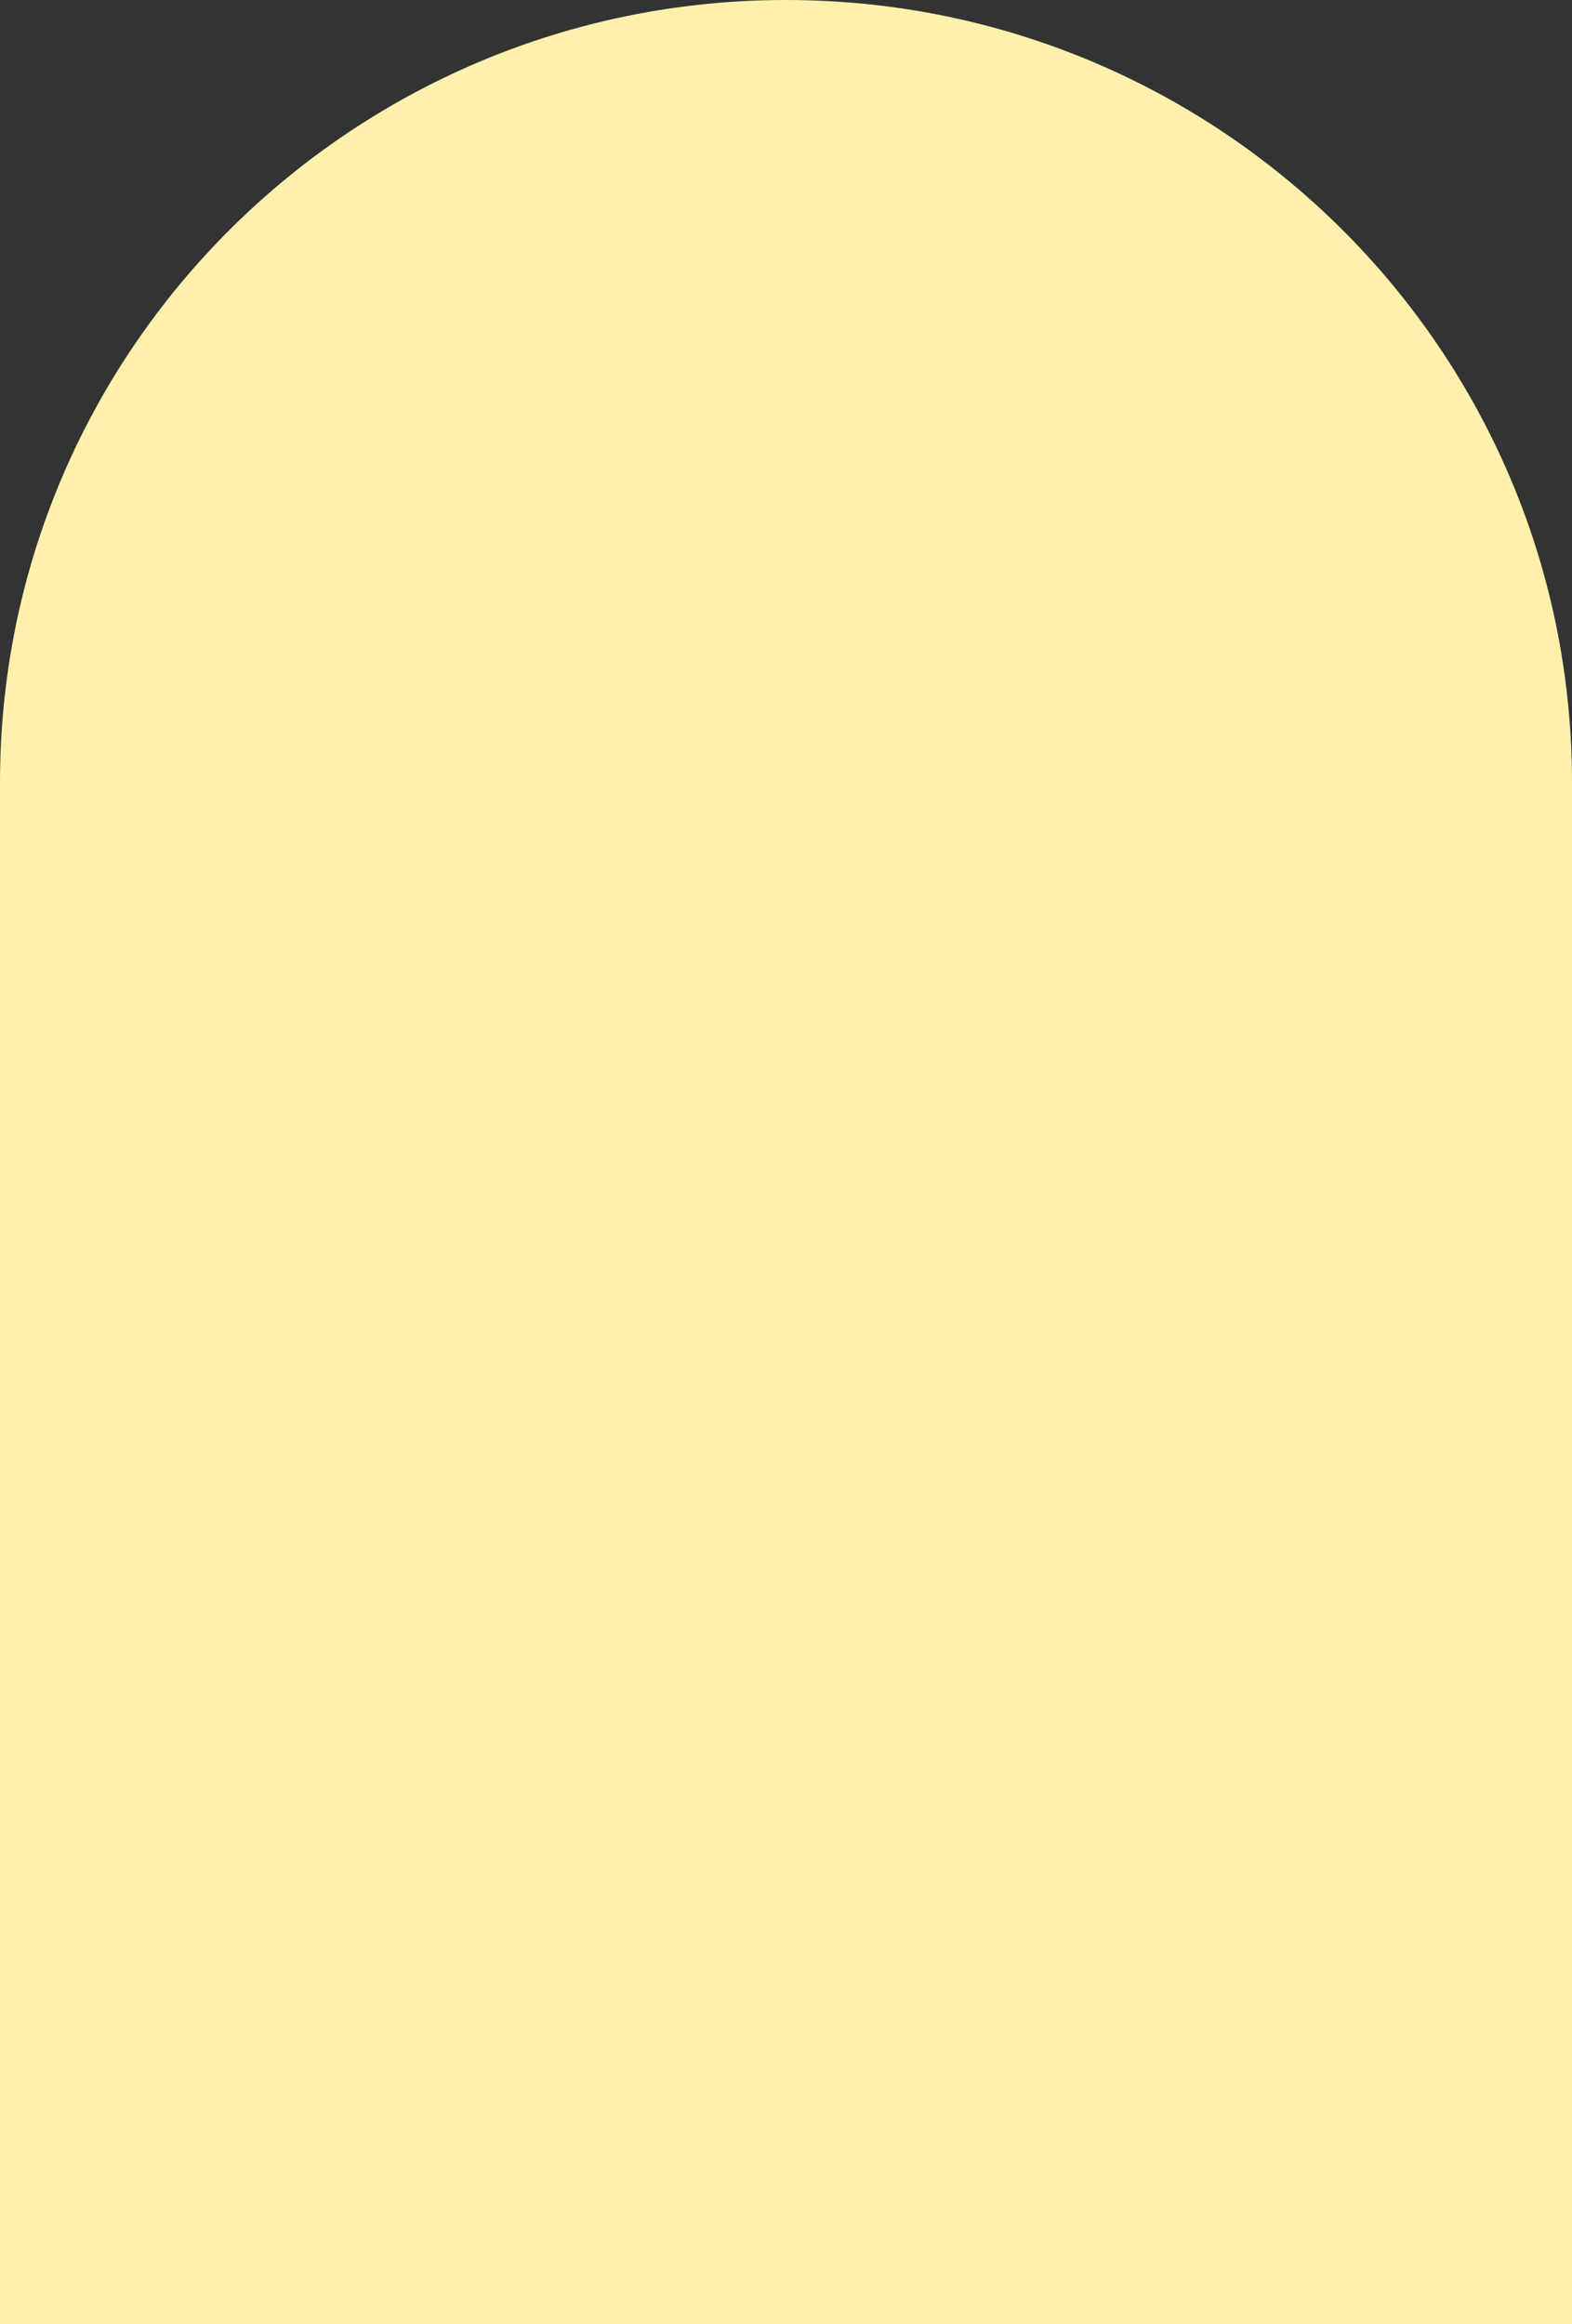
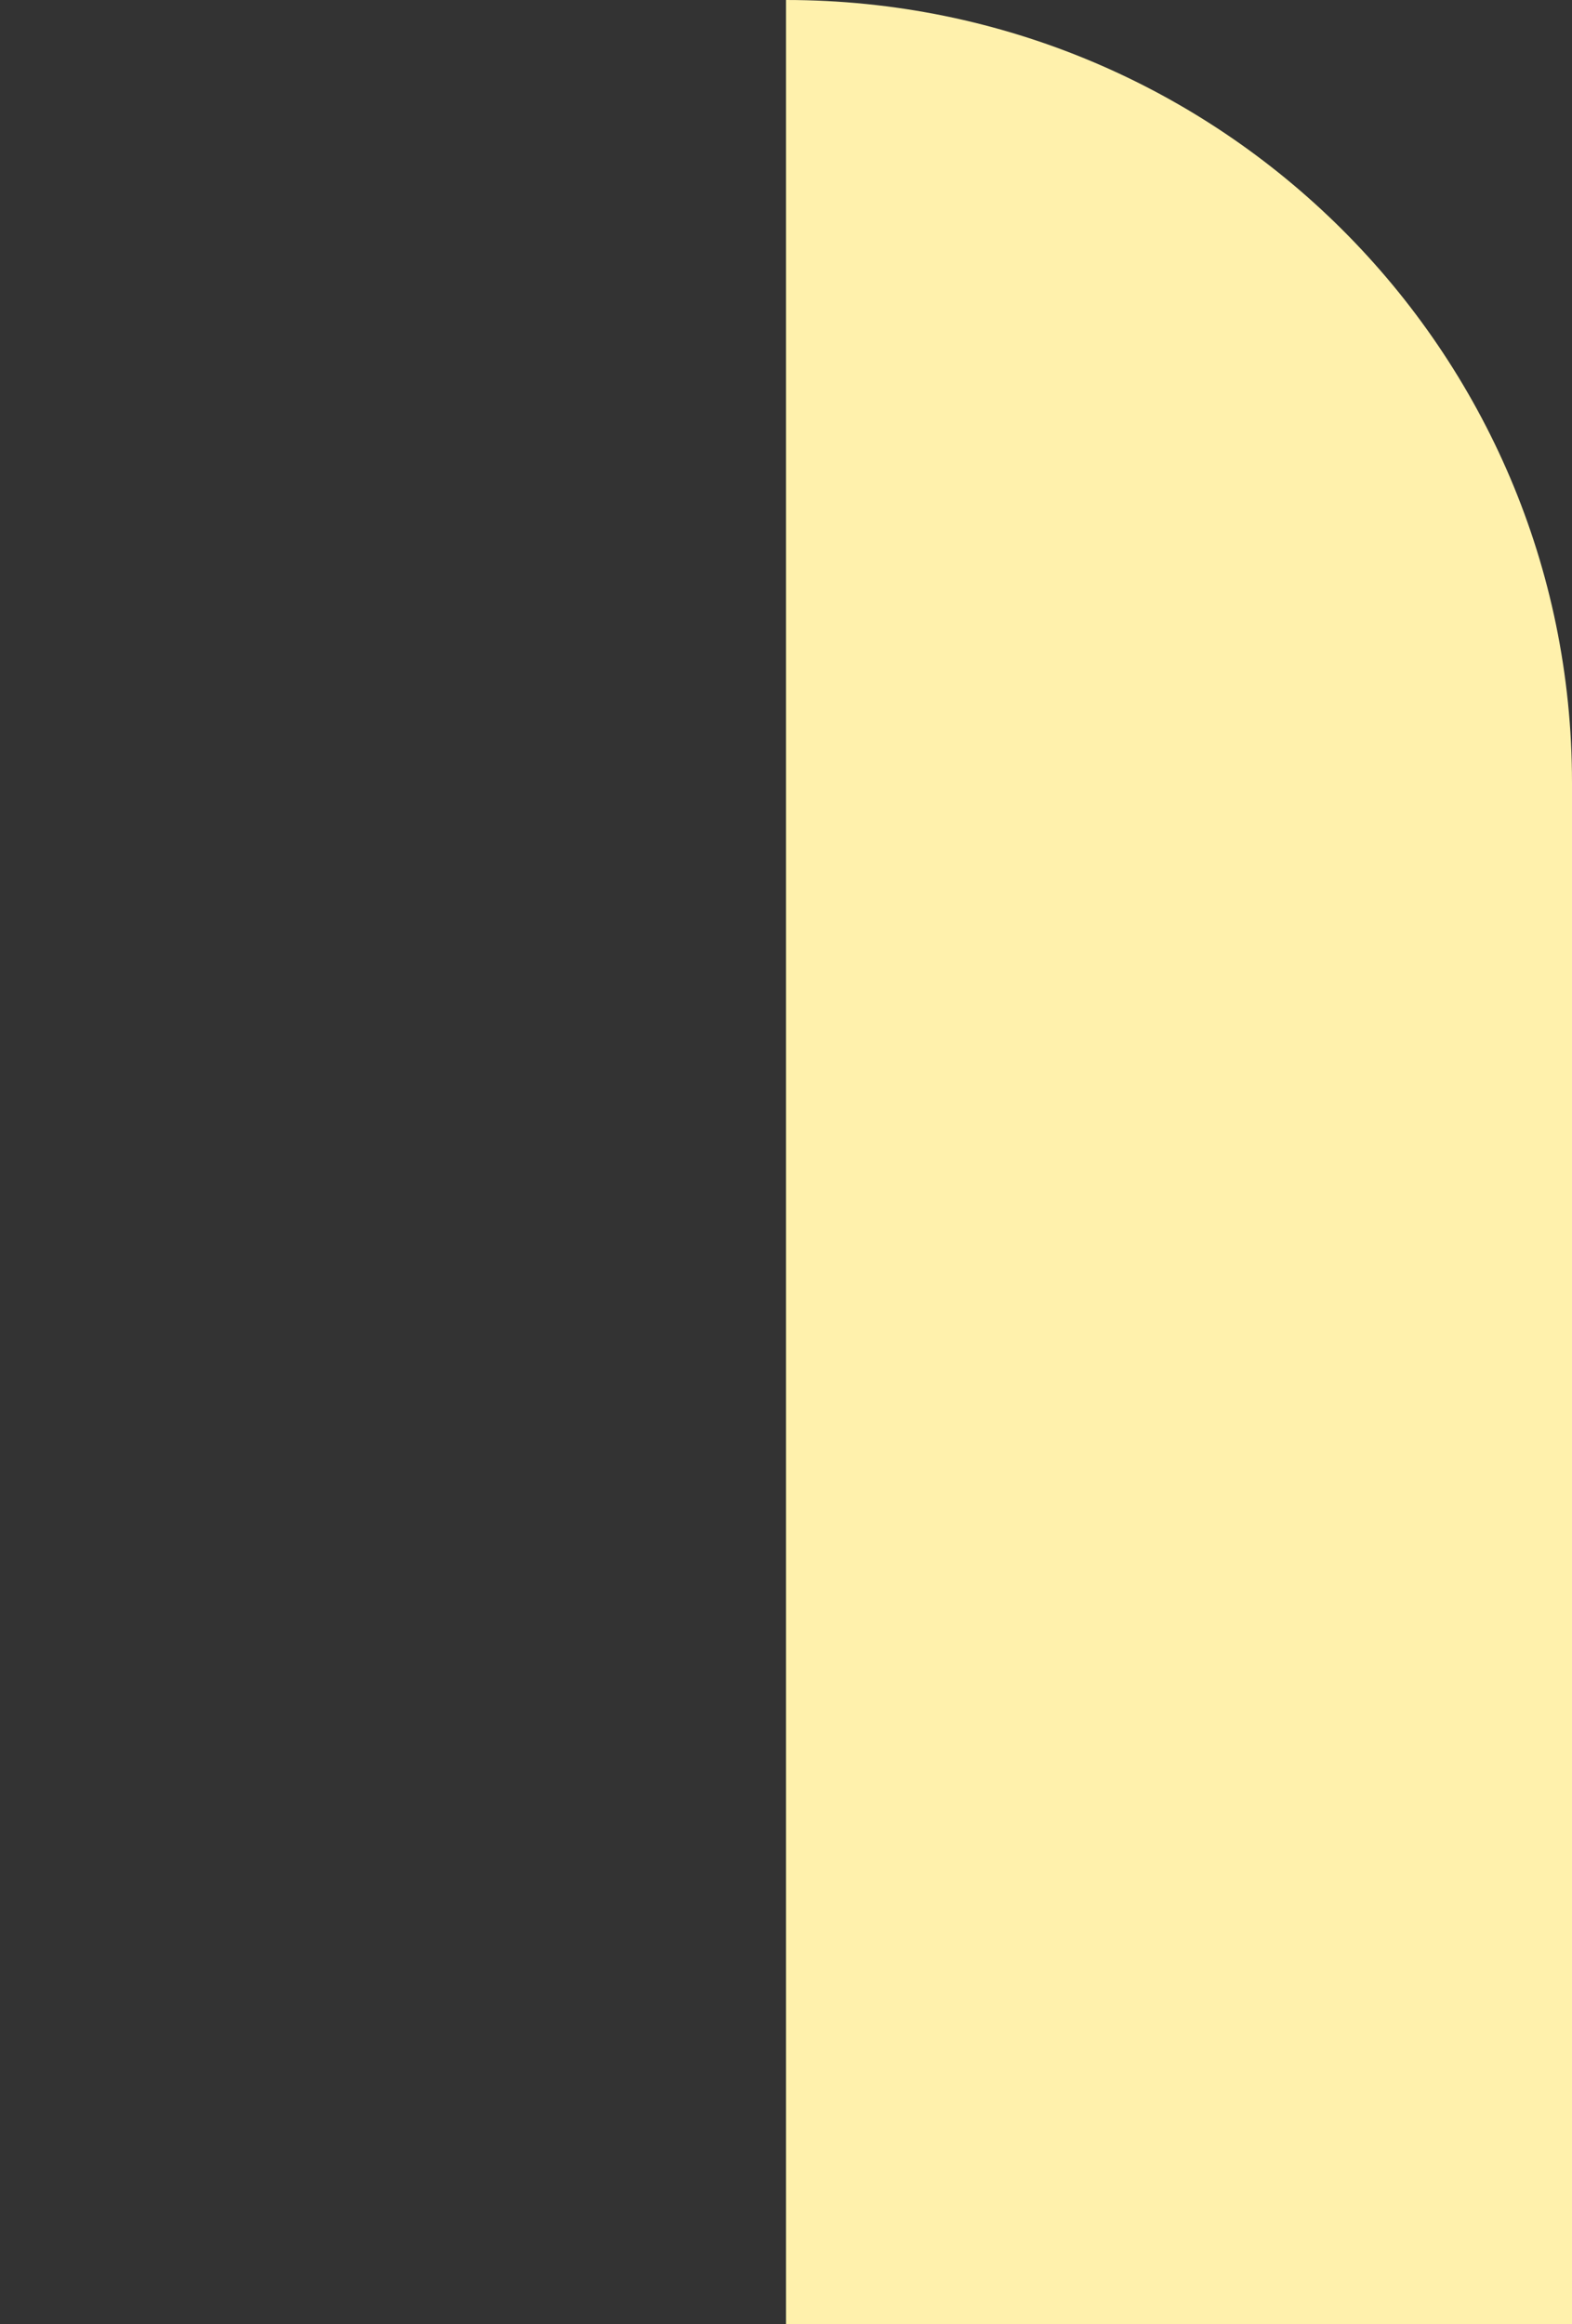
<svg xmlns="http://www.w3.org/2000/svg" width="320" height="473" viewBox="0 0 320 473" fill="none">
  <rect x="0" y="0" width="320" height="473" fill="#333333" stroke="none" />
-   <path fill-rule="evenodd" clip-rule="evenodd" d="M320 159.259C320 71.303 248.366 0 160 0C71.634 0 0 71.303 0 159.259V473H320V159.259Z" fill="#FFF1AC" />
+   <path fill-rule="evenodd" clip-rule="evenodd" d="M320 159.259C320 71.303 248.366 0 160 0V473H320V159.259Z" fill="#FFF1AC" />
</svg>